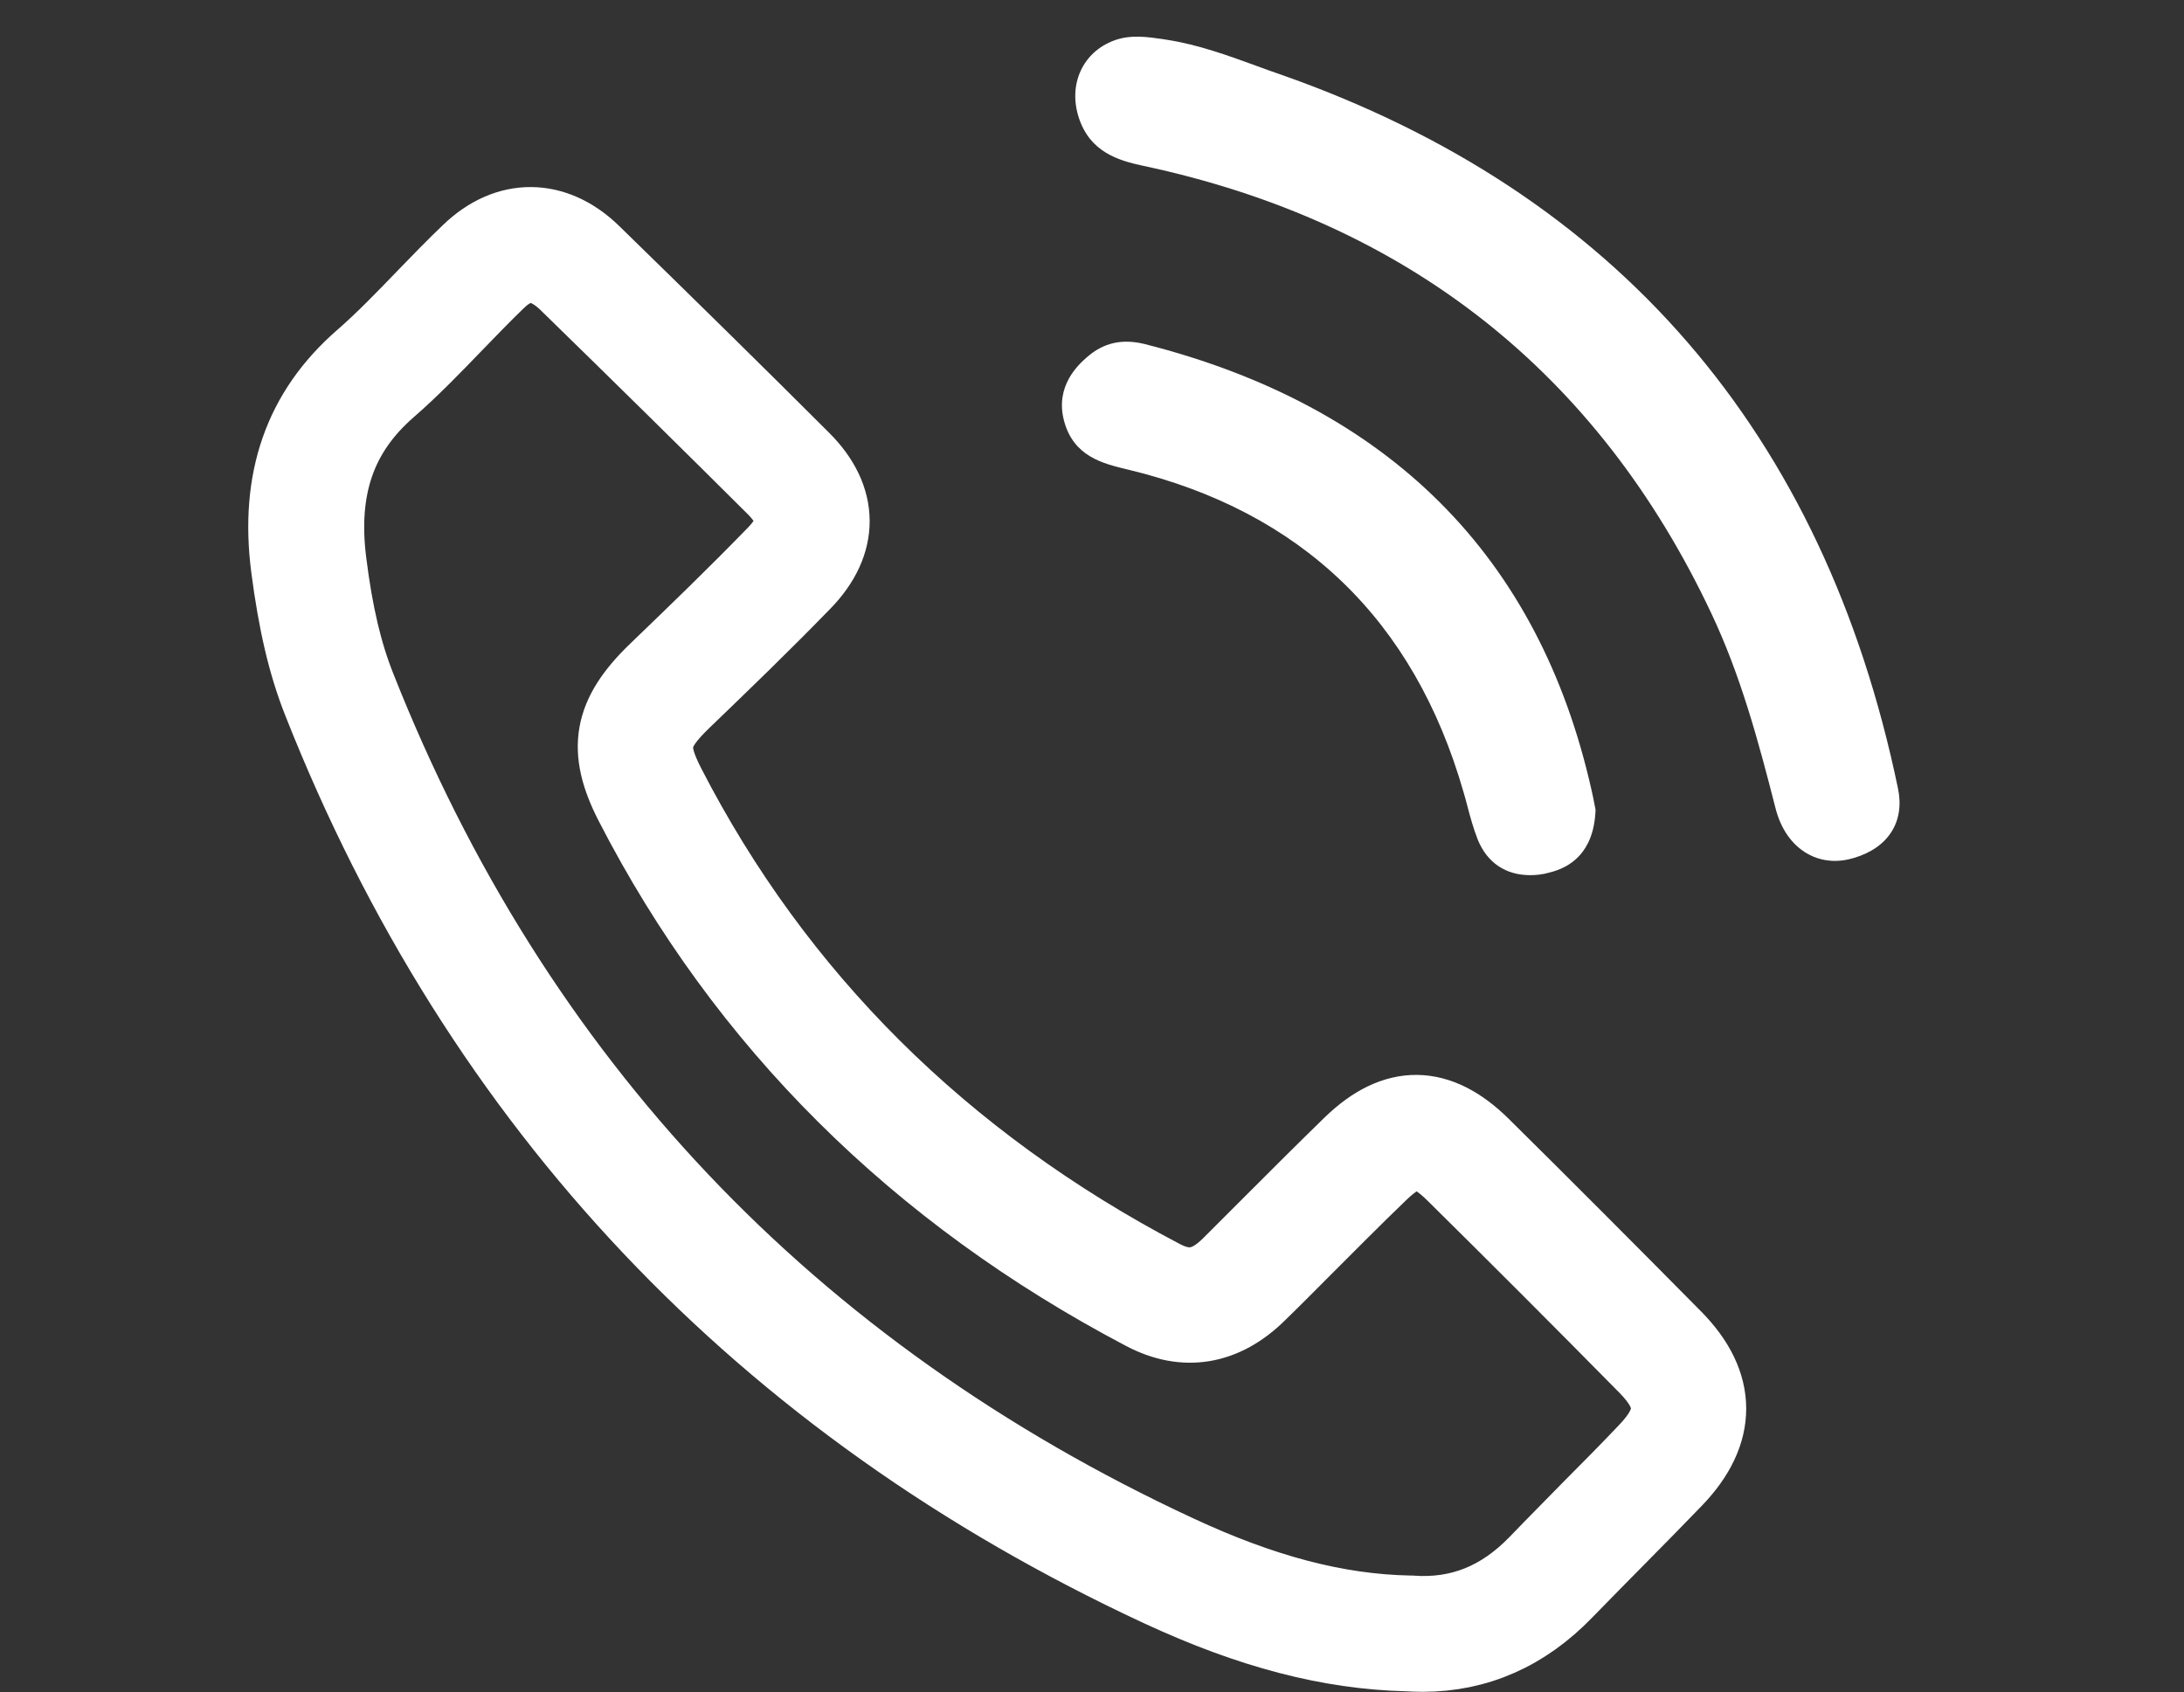
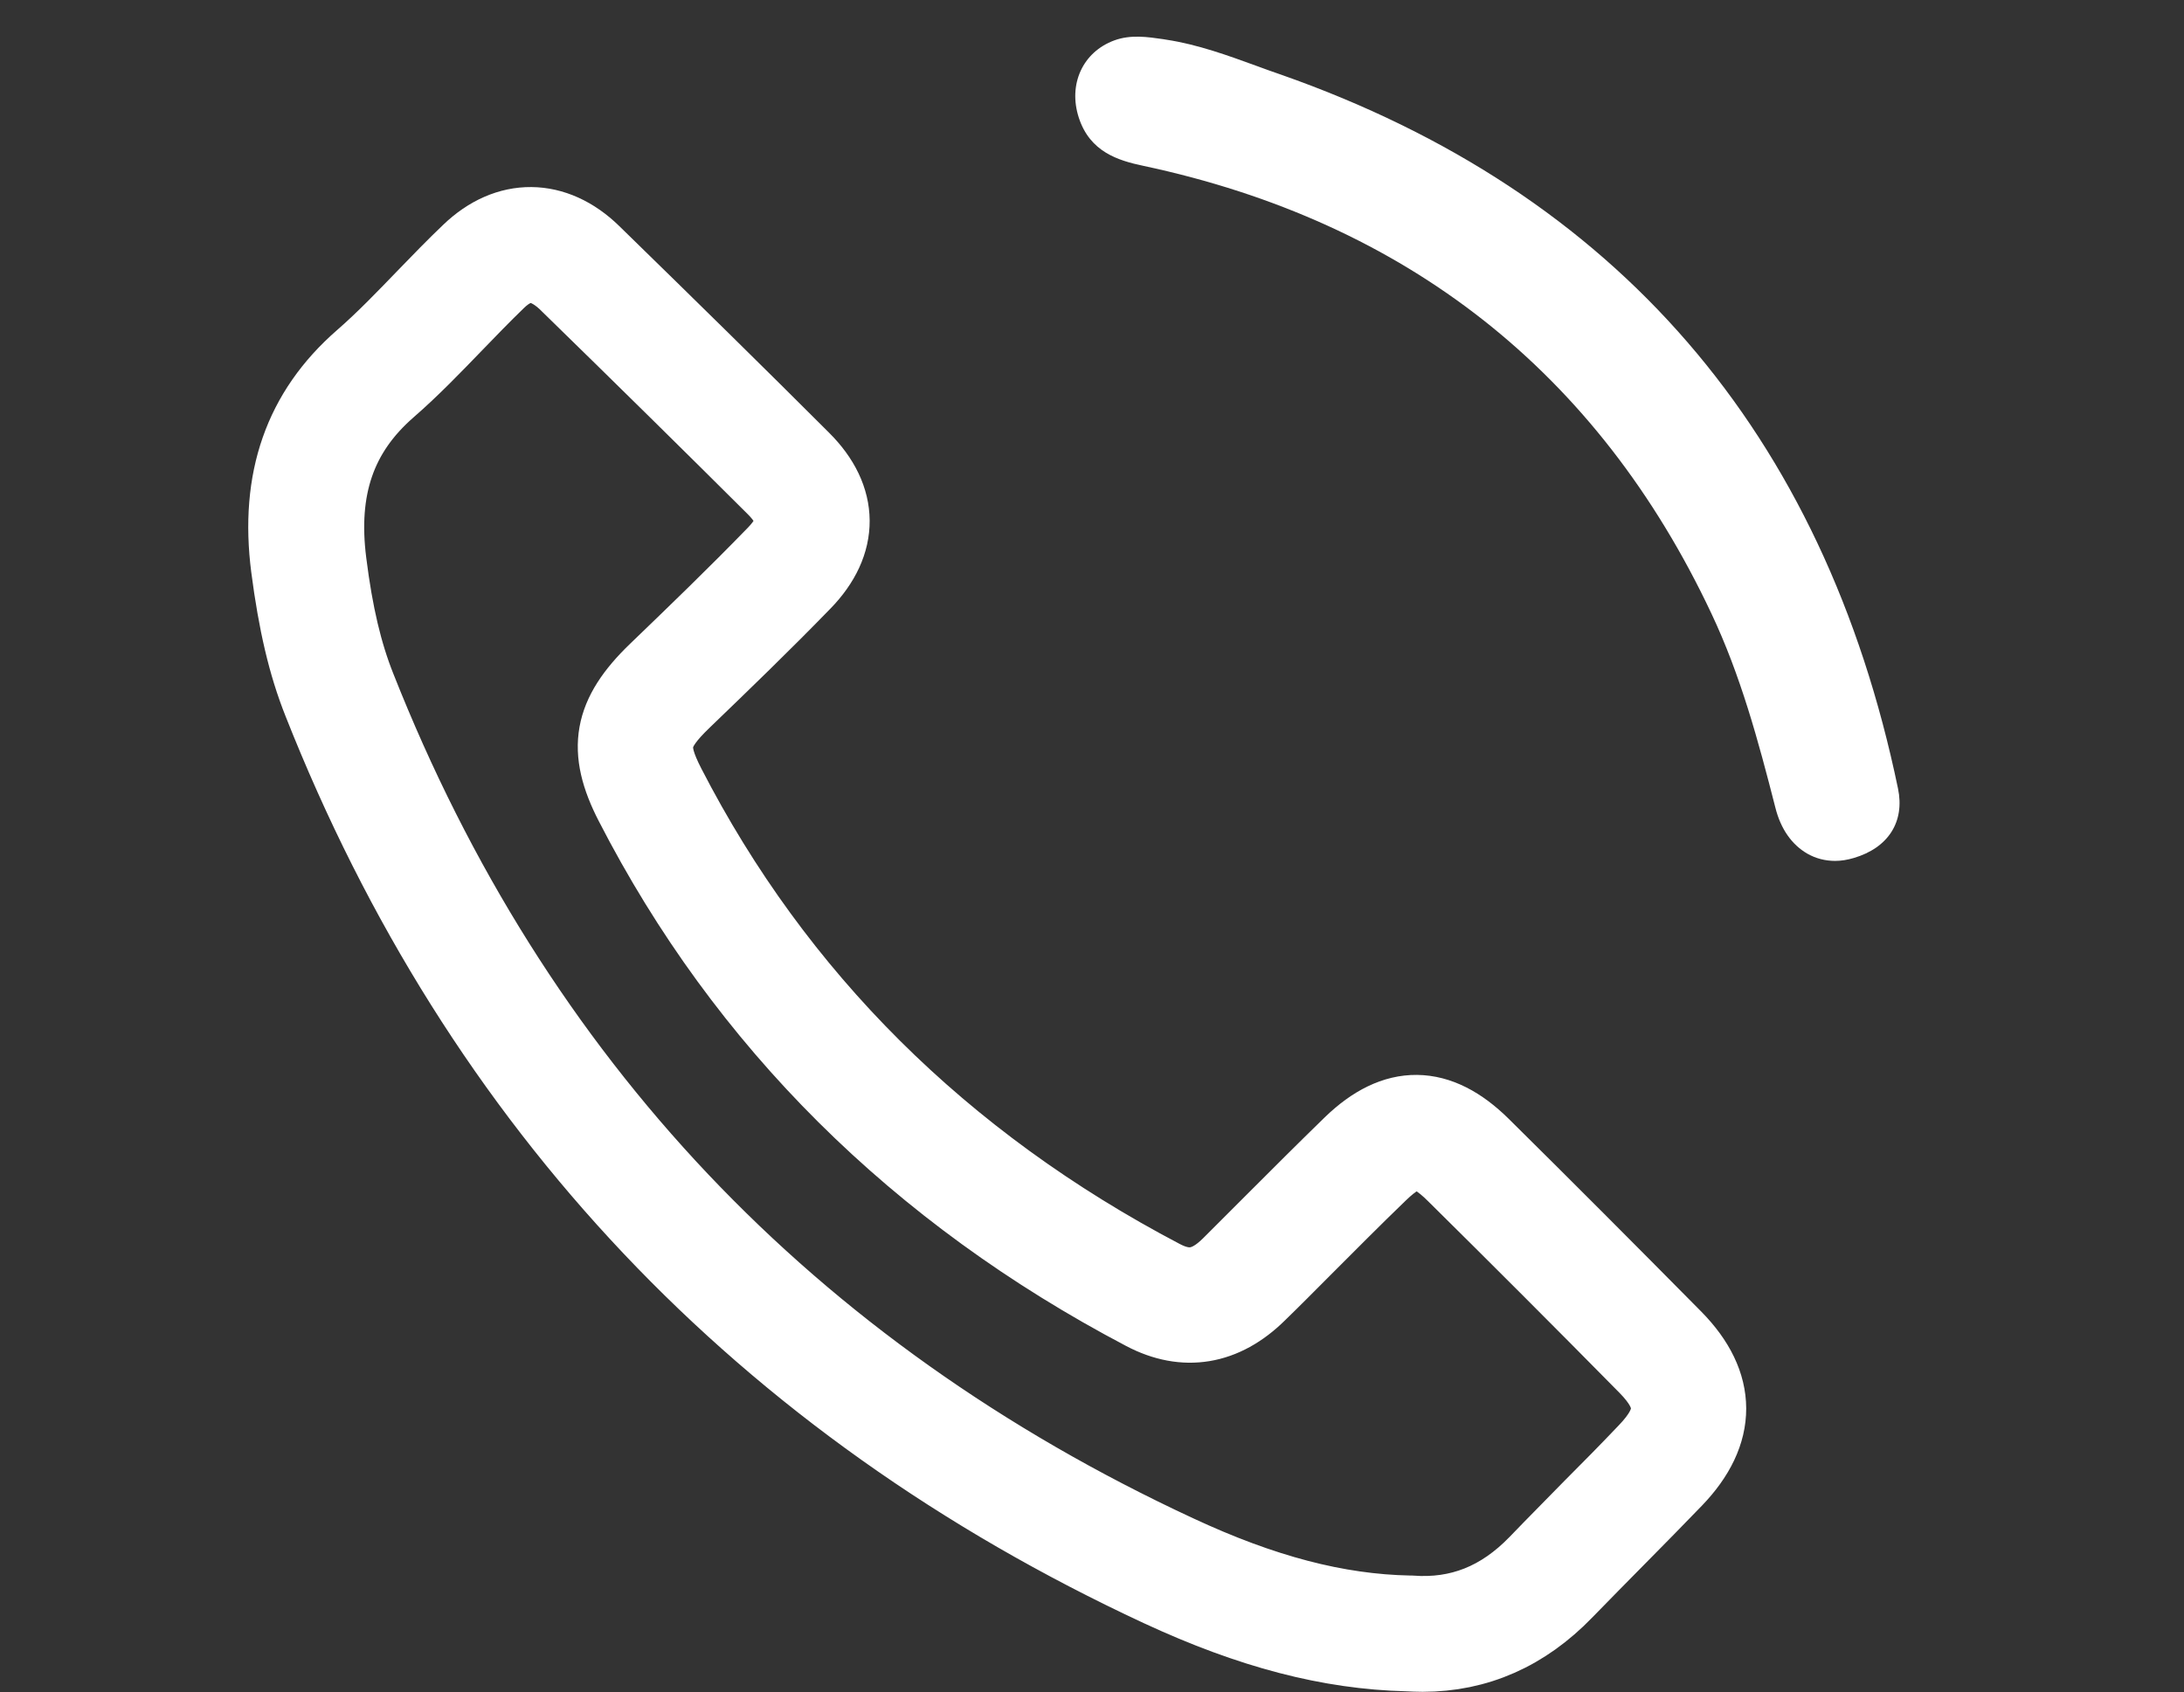
<svg xmlns="http://www.w3.org/2000/svg" version="1.1" id="Capa_1" x="0px" y="0px" viewBox="0 0 90.33 70" style="enable-background:new 0 0 90.33 70;" xml:space="preserve">
  <rect x="0" y="0" width="90.33" height="70" fill="#333333" stroke="none" />
  <style type="text/css">
	.st0{fill:#FFFFFF;}
	.st1{fill:none;stroke:#FFFFFF;stroke-width:3;stroke-miterlimit:10;}
</style>
  <g>
    <g>
      <path class="st0" d="M48.14,2.23c1.6,0.24,3.12,0.89,4.65,1.43c13.93,4.89,22.14,14.73,25.12,29.08c0.25,1.18-0.37,1.88-1.41,2.18    c-1.17,0.34-2.15-0.32-2.49-1.66c-0.71-2.78-1.46-5.54-2.69-8.14C66.48,14.86,58.46,8.63,47.41,6.28    c-1.03-0.22-1.87-0.52-2.23-1.59c-0.38-1.15,0.17-2.11,1.11-2.45C46.87,2.02,47.53,2.14,48.14,2.23z" />
      <path class="st0" d="M75.9,35.61c-0.41,0-0.8-0.1-1.15-0.3c-0.64-0.37-1.1-1.02-1.32-1.9c-0.71-2.78-1.44-5.48-2.65-8.04    c-4.7-9.97-12.6-16.19-23.49-18.51c-1.05-0.22-2.21-0.58-2.67-1.99c-0.45-1.38,0.16-2.72,1.47-3.2c0.68-0.25,1.39-0.14,2.02-0.05    l0.12,0.02c1.32,0.2,2.57,0.66,3.78,1.1c0.33,0.12,0.65,0.24,0.98,0.35c13.86,4.87,22.45,14.8,25.51,29.52    c0.29,1.38-0.4,2.46-1.83,2.88C76.4,35.57,76.15,35.61,75.9,35.61z M47.03,2.71c-0.19,0-0.38,0.02-0.54,0.08    c-0.58,0.21-1.04,0.82-0.75,1.71c0.24,0.74,0.79,0.98,1.78,1.19c11.27,2.4,19.45,8.85,24.32,19.17c1.25,2.65,2,5.42,2.73,8.25    c0.14,0.54,0.41,0.95,0.76,1.15c0.28,0.16,0.62,0.19,0.99,0.08c1.09-0.32,1.11-0.96,1-1.49C74.35,18.58,66.03,8.94,52.59,4.23    c-0.33-0.12-0.66-0.24-0.99-0.36C50.44,3.44,49.25,3,48.05,2.82L47.93,2.8C47.63,2.76,47.32,2.71,47.03,2.71z" />
    </g>
    <g>
-       <path class="st0" d="M65.41,33.54c-0.04,1.02-0.46,1.75-1.44,1.98c-0.99,0.23-1.87,0.04-2.29-1.01c-0.25-0.61-0.38-1.27-0.56-1.91    c-2.1-7.34-6.84-11.95-14.28-13.75c-0.96-0.23-1.92-0.43-2.23-1.59c-0.23-0.87,0.16-1.5,0.76-2.03c0.52-0.47,1.11-0.6,1.84-0.41    c9.6,2.43,15.86,8.19,18.06,18.02C65.32,33.09,65.37,33.34,65.41,33.54z" />
-       <path class="st0" d="M63.29,36.2c-1.01,0-1.78-0.51-2.17-1.47c-0.18-0.46-0.31-0.93-0.43-1.39c-0.05-0.19-0.1-0.39-0.16-0.58    c-2.04-7.11-6.69-11.6-13.85-13.33l-0.09-0.02c-0.98-0.24-2.19-0.53-2.58-2c-0.39-1.45,0.61-2.34,0.94-2.63    c0.68-0.6,1.45-0.78,2.39-0.55c10.1,2.56,16.32,8.77,18.49,18.47c0.04,0.18,0.08,0.36,0.11,0.53l0.05,0.25l0,0.07    c-0.08,1.74-1.07,2.34-1.9,2.54C63.82,36.17,63.55,36.2,63.29,36.2z M46.6,15.33c-0.32,0-0.58,0.11-0.84,0.34    c-0.55,0.49-0.72,0.91-0.58,1.43c0.2,0.74,0.75,0.91,1.71,1.14l0.09,0.02c7.6,1.84,12.55,6.61,14.71,14.16    c0.06,0.2,0.11,0.41,0.16,0.61c0.11,0.44,0.22,0.85,0.38,1.24c0.18,0.44,0.52,0.91,1.6,0.66c0.45-0.11,0.91-0.35,0.97-1.36    l-0.02-0.11c-0.03-0.16-0.07-0.33-0.11-0.51c-2.09-9.35-7.86-15.1-17.62-17.58C46.89,15.35,46.74,15.33,46.6,15.33z" />
-     </g>
+       </g>
    <path class="st1" d="M58.84,68.48c-0.21,0-0.42-0.01-0.63-0.02c-3.24-0.08-6.5-0.93-10.27-2.68C31.49,58.13,19.8,45.77,13.2,29.06   c-0.62-1.56-1.02-3.28-1.32-5.58c-0.47-3.65,0.53-6.5,3.04-8.69c0.92-0.8,1.8-1.72,2.65-2.6c0.58-0.6,1.18-1.22,1.8-1.81   c1.6-1.54,3.59-1.52,5.19,0.04c3.25,3.17,6.09,5.96,8.67,8.54c1.64,1.63,1.65,3.52,0.04,5.17c-1.66,1.71-3.36,3.35-4.95,4.88   c-1.34,1.29-1.45,1.9-0.65,3.46c4.48,8.71,11.35,15.55,20.42,20.31c1.02,0.54,1.83,0.39,2.72-0.49c0.61-0.61,1.22-1.22,1.83-1.83   c1.04-1.04,2.12-2.12,3.2-3.17c1.85-1.79,3.66-1.77,5.51,0.06c2.58,2.55,5.25,5.23,7.95,7.96c1.89,1.92,1.9,3.97,0.01,5.93   c-0.76,0.79-1.54,1.58-2.31,2.36c-0.74,0.75-1.48,1.5-2.22,2.26C63.1,67.6,61.11,68.48,58.84,68.48z M21.95,11.03   c-0.45,0-0.89,0.21-1.33,0.64c-0.59,0.57-1.18,1.18-1.75,1.77c-0.88,0.91-1.78,1.85-2.76,2.7c-2.06,1.8-2.84,4.06-2.45,7.12   c0.27,2.15,0.65,3.74,1.21,5.15c6.43,16.27,17.81,28.3,33.84,35.75c3.54,1.65,6.59,2.45,9.58,2.51l0.05,0   c2.01,0.15,3.7-0.53,5.18-2.06c0.74-0.77,1.49-1.52,2.23-2.28c0.77-0.77,1.54-1.55,2.29-2.34c1.22-1.27,1.22-2.2,0.01-3.43   c-2.69-2.73-5.36-5.4-7.93-7.94c-1.17-1.16-1.85-1.17-3.01-0.05c-1.07,1.03-2.14,2.11-3.18,3.15c-0.61,0.61-1.22,1.23-1.84,1.83   c-1.44,1.42-3.1,1.7-4.81,0.8c-9.4-4.94-16.53-12.02-21.18-21.07c-1.17-2.27-0.91-3.73,1-5.57c1.58-1.52,3.27-3.15,4.91-4.84   c0.92-0.95,0.92-1.72-0.02-2.66c-2.58-2.57-5.41-5.36-8.66-8.53C22.86,11.25,22.4,11.03,21.95,11.03z" />
  </g>
</svg>